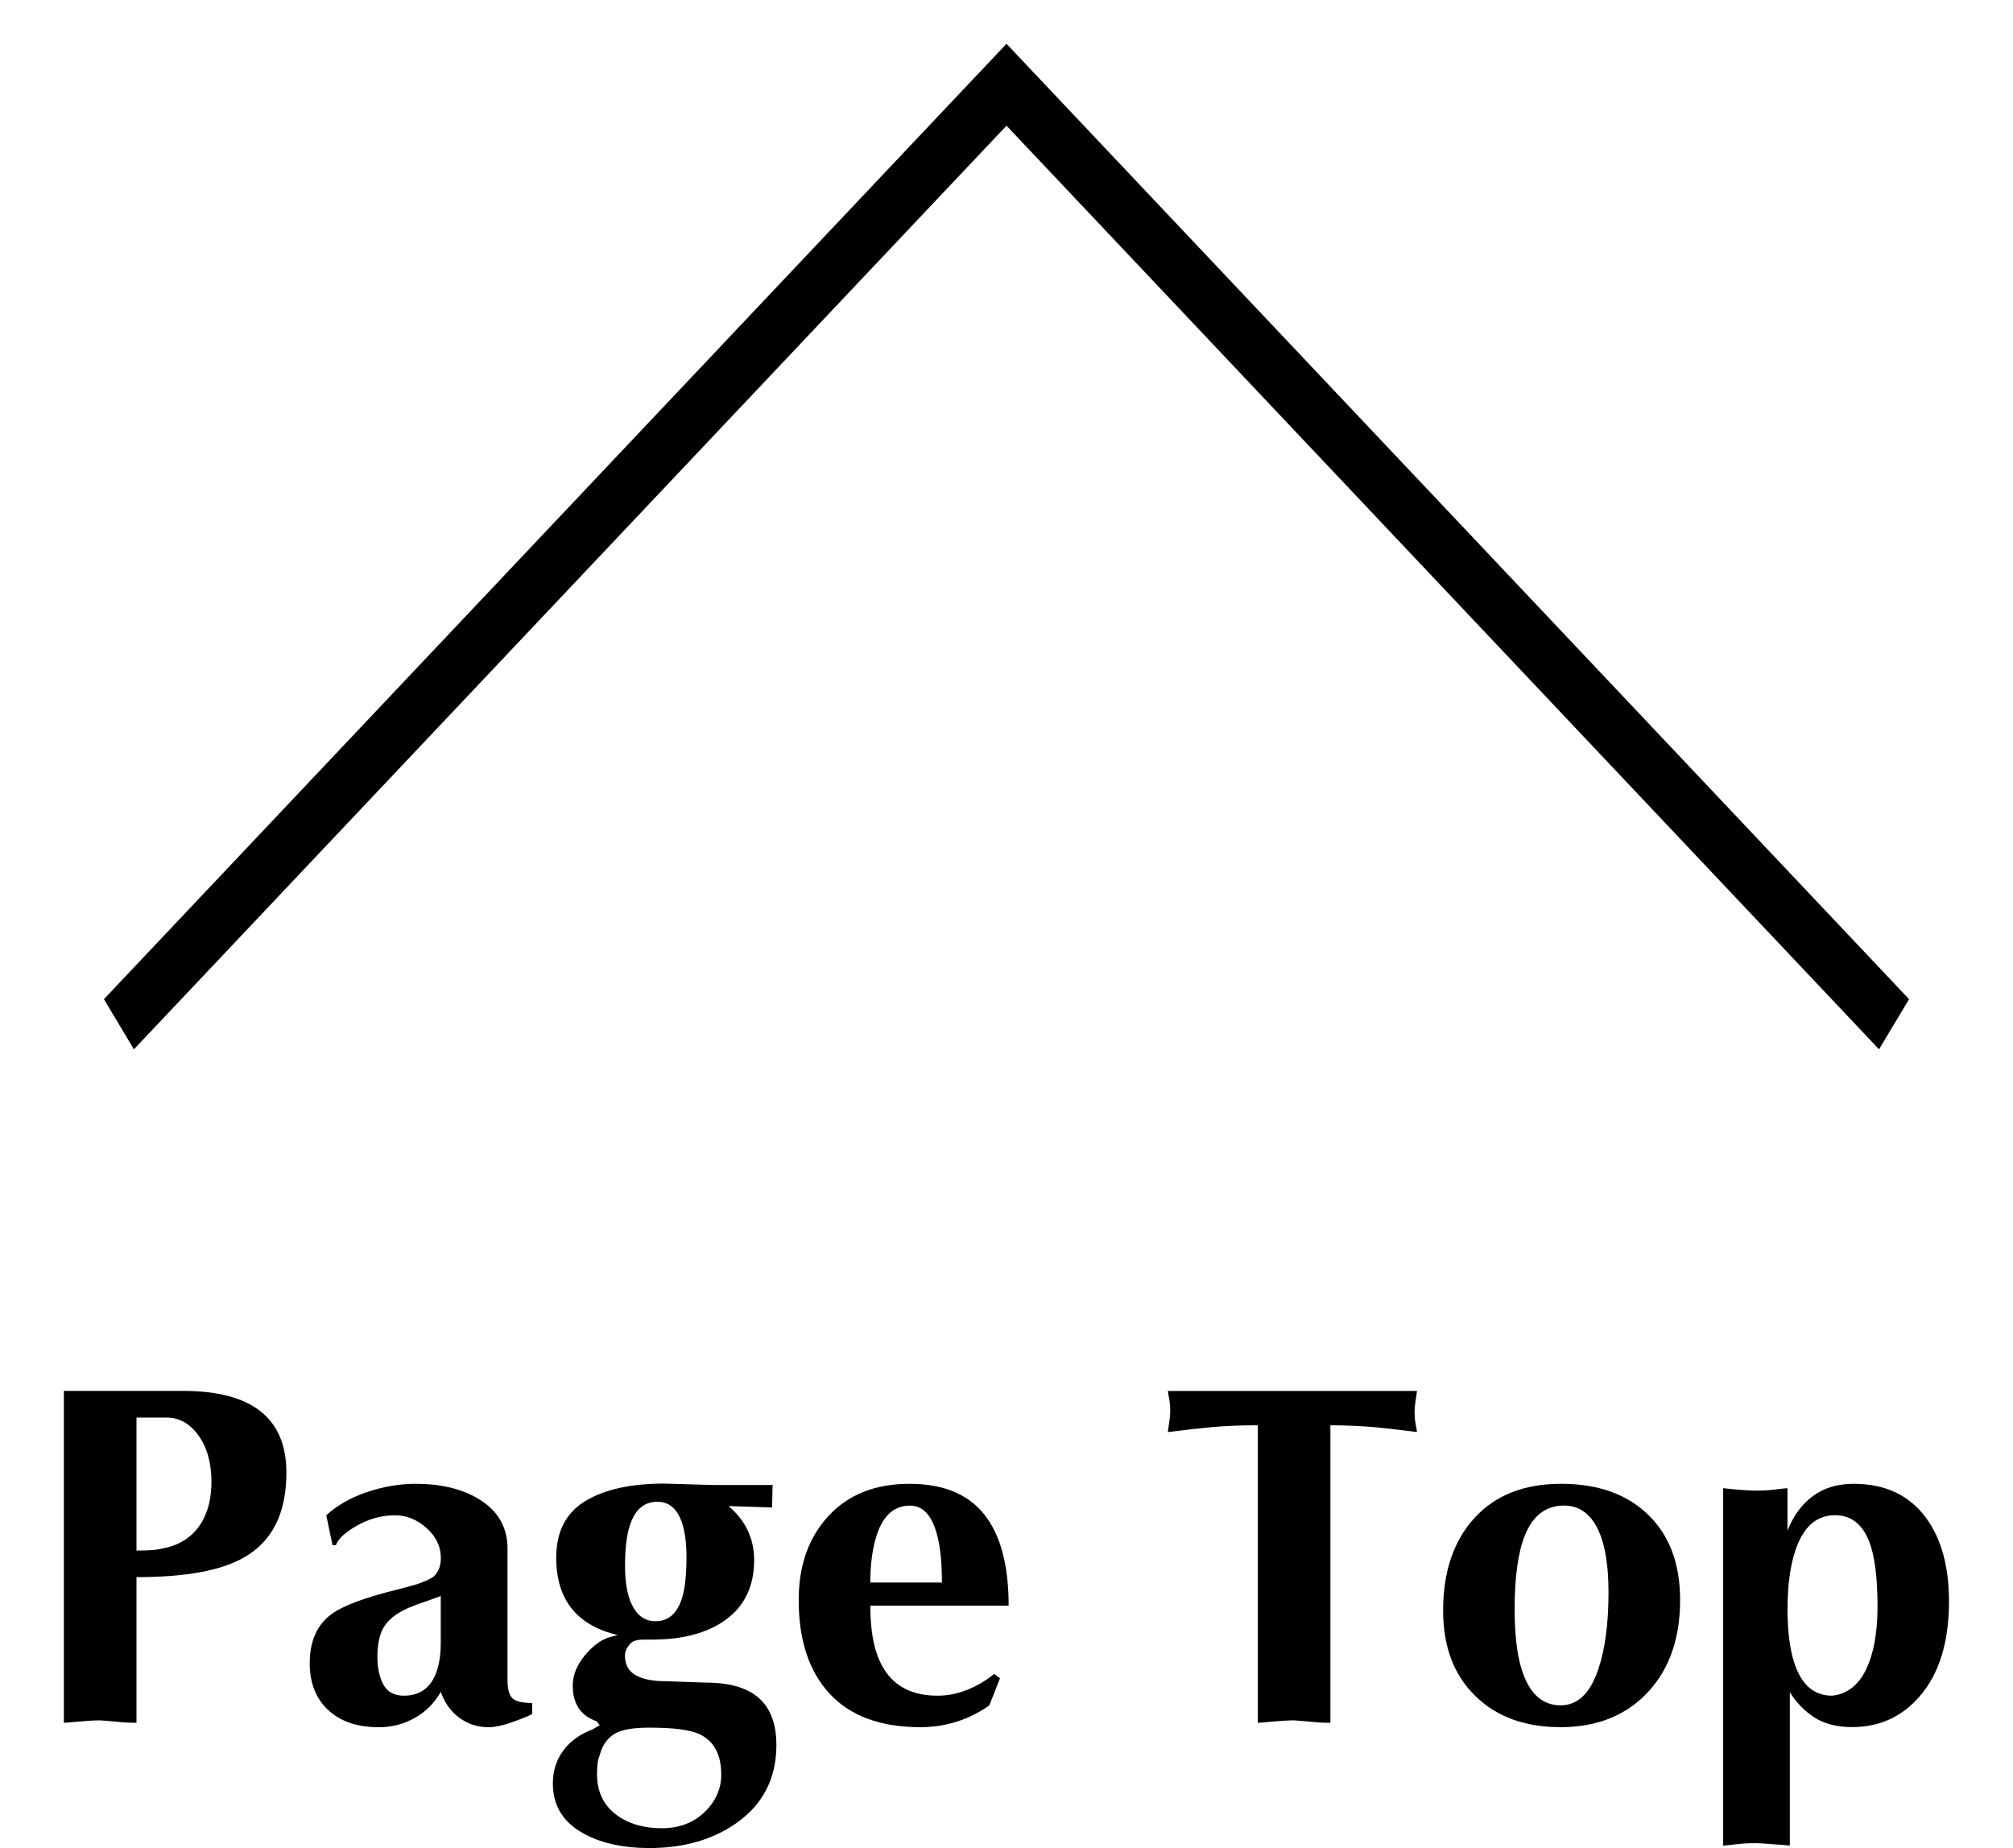
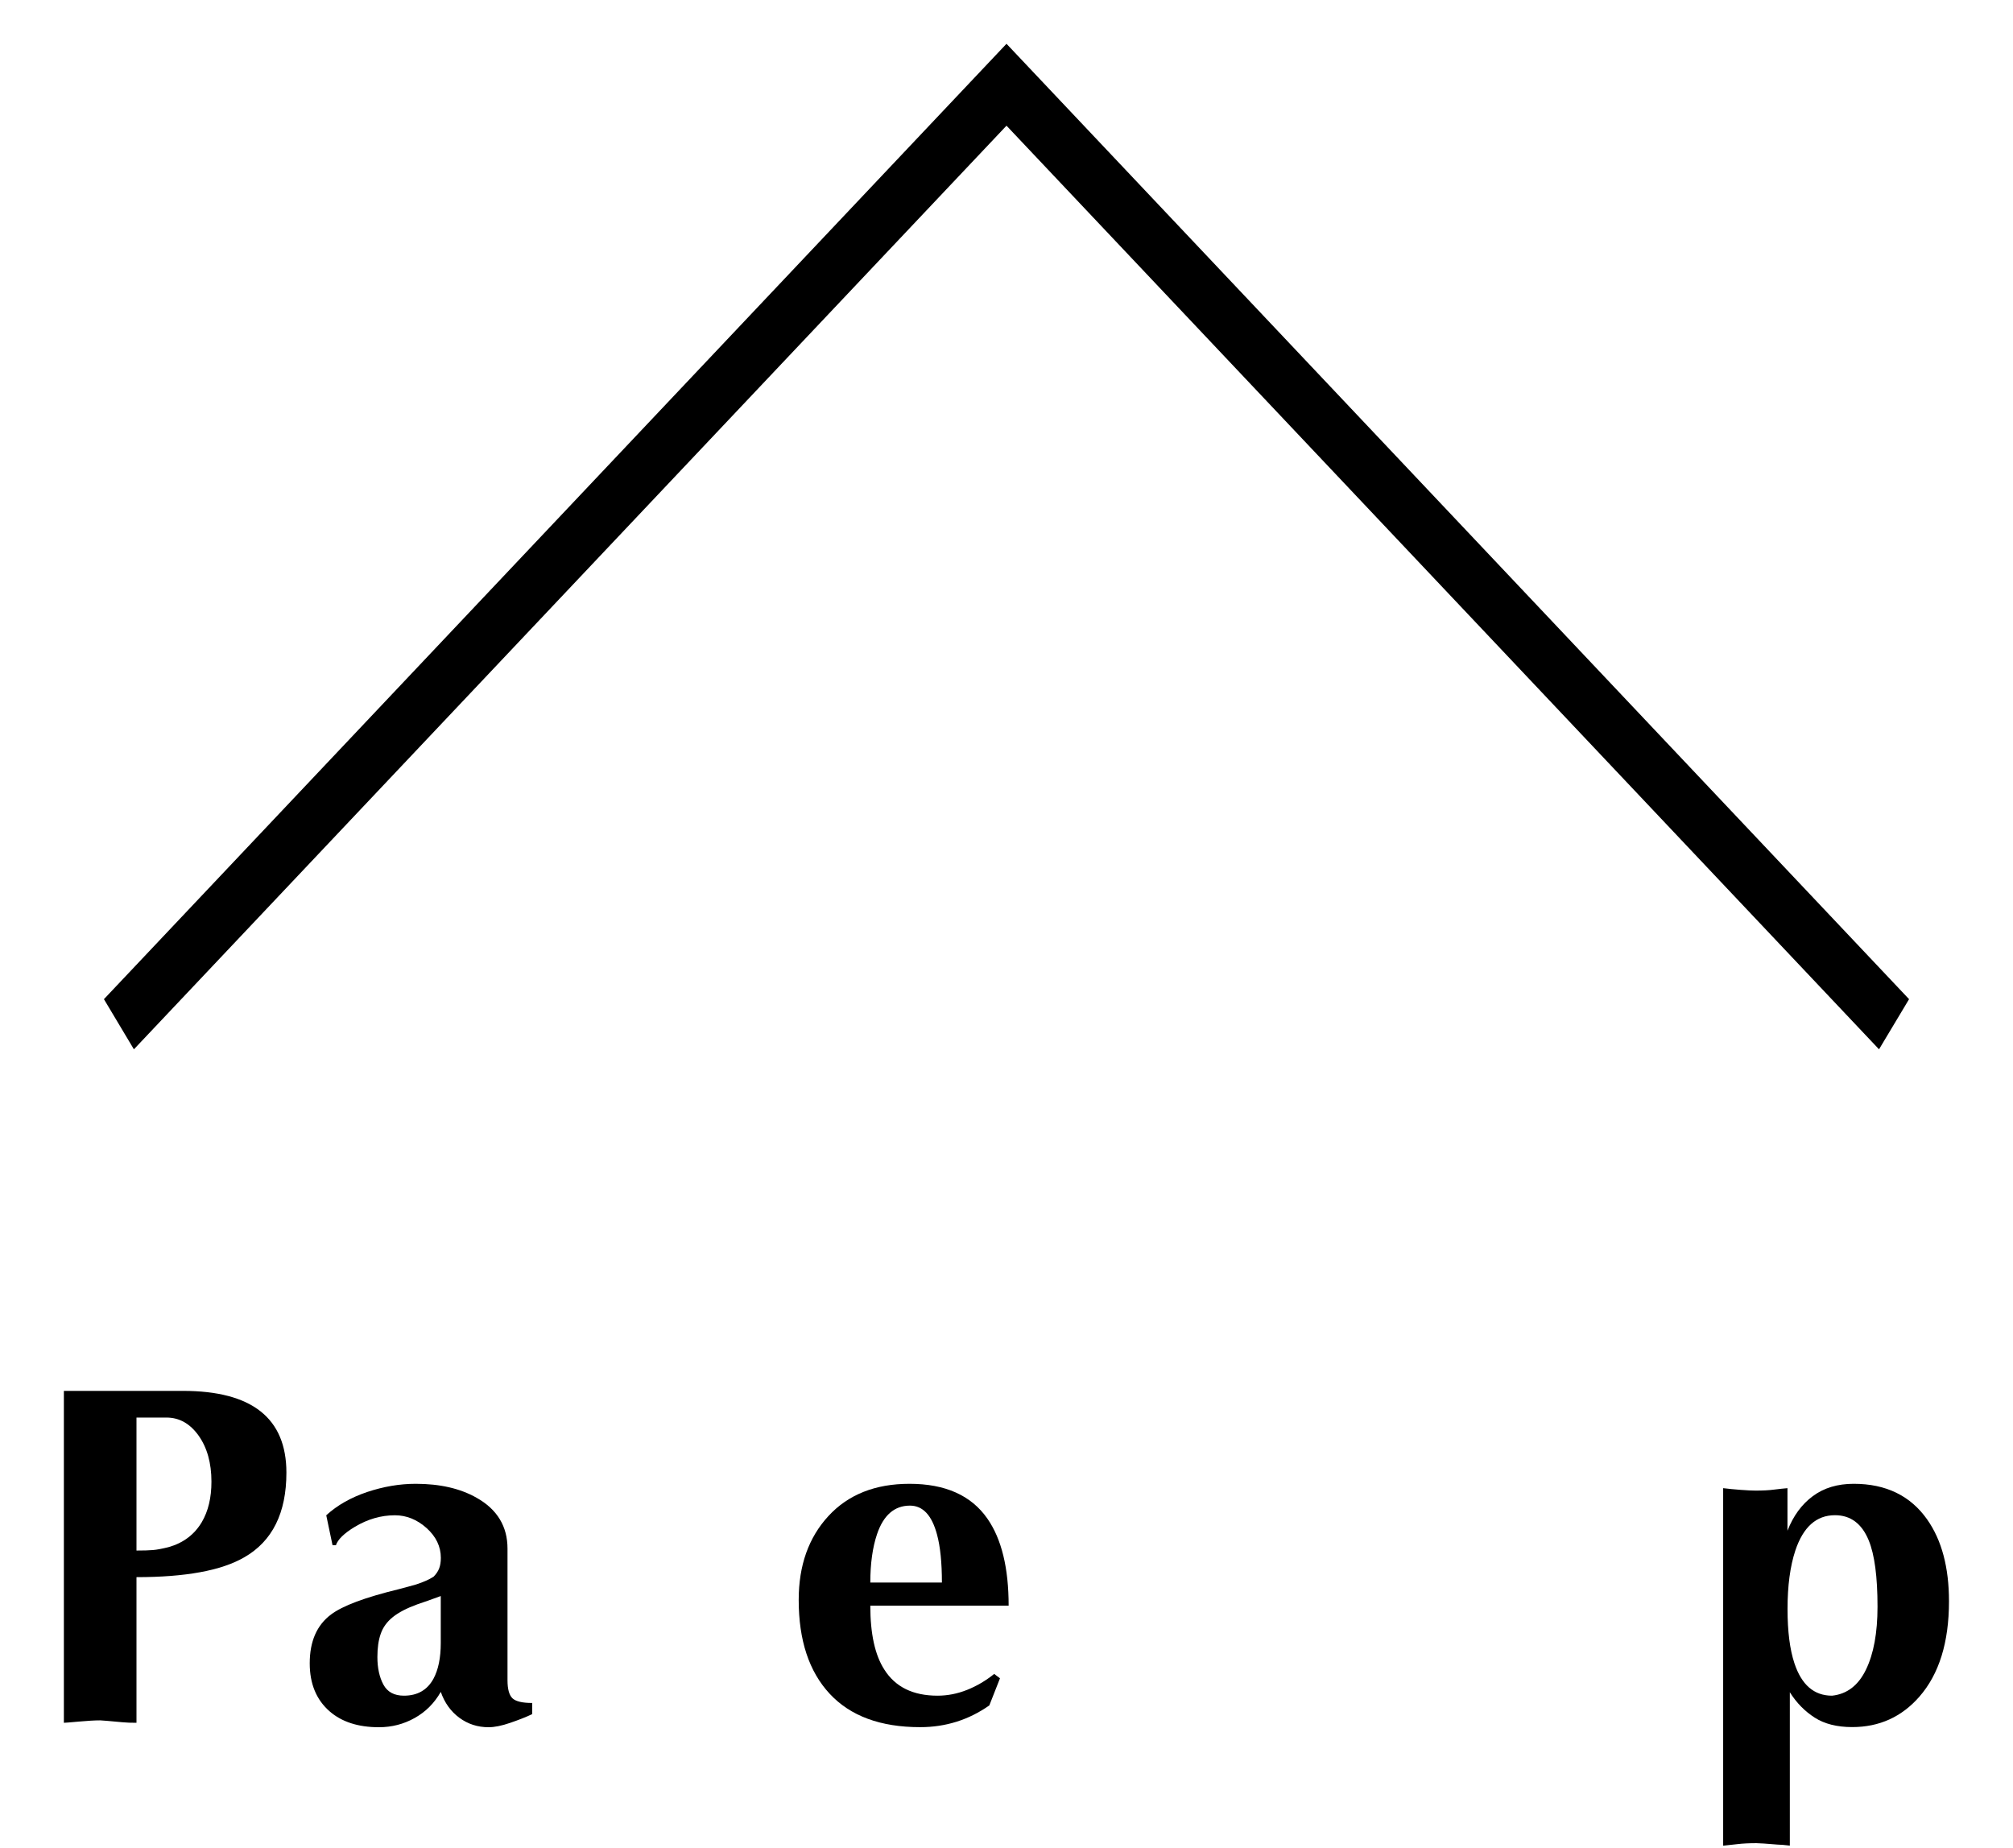
<svg xmlns="http://www.w3.org/2000/svg" version="1.1" id="レイヤー_1" x="0px" y="0px" viewBox="0 0 281.42 258.36" style="enable-background:new 0 0 281.42 258.36;" xml:space="preserve">
  <polygon points="262.69,146.69 140.71,17.57 18.72,146.69 14.53,139.68 140.71,6.12 266.89,139.68 " />
  <g>
    <path d="M19.08,220.48v20.36c-0.77,0-1.4-0.02-1.89-0.07c-1.94-0.18-3-0.27-3.18-0.27c-0.77,0-1.76,0.06-2.98,0.17   s-1.92,0.17-2.1,0.17v-46.4h16.64c9.65,0,14.47,3.81,14.47,11.43c0,5.64-1.96,9.58-5.88,11.83   C30.96,219.56,25.93,220.48,19.08,220.48z M19.08,198.16v18.6c0.99,0,1.76-0.02,2.3-0.07c0.54-0.04,1.26-0.18,2.16-0.4   c2.07-0.58,3.63-1.75,4.67-3.5c0.9-1.53,1.35-3.41,1.35-5.66c0-2.6-0.6-4.75-1.79-6.43c-1.2-1.68-2.69-2.53-4.5-2.53H19.08z" />
    <path d="M70.95,216.49v18.4c0,1.26,0.24,2.11,0.71,2.54c0.47,0.43,1.39,0.64,2.74,0.64v1.56c-0.86,0.41-1.88,0.81-3.08,1.22   c-1.19,0.41-2.2,0.61-3.01,0.61c-1.53,0-2.9-0.44-4.09-1.32c-1.19-0.88-2.06-2.08-2.6-3.62c-0.9,1.58-2.12,2.8-3.65,3.65   c-1.53,0.86-3.2,1.29-5,1.29c-2.89,0-5.19-0.74-6.9-2.23c-1.85-1.62-2.77-3.86-2.77-6.7c0-3.07,0.99-5.34,2.98-6.83   c1.62-1.22,4.76-2.39,9.4-3.52c1.04-0.27,1.87-0.5,2.5-0.68c0.99-0.32,1.8-0.68,2.43-1.08c0.36-0.36,0.62-0.74,0.78-1.15   c0.16-0.41,0.24-0.9,0.24-1.49c0-1.58-0.67-2.97-1.99-4.16c-1.33-1.19-2.81-1.79-4.43-1.79c-1.94,0-3.81,0.54-5.61,1.62   c-1.49,0.9-2.37,1.76-2.64,2.57h-0.47l-0.88-4.19c1.53-1.4,3.44-2.48,5.71-3.25c2.28-0.76,4.54-1.15,6.8-1.15   c3.38,0,6.22,0.65,8.52,1.96C69.51,211.01,70.95,213.38,70.95,216.49z M61.62,229.68v-6.56c-1.35,0.5-2.43,0.88-3.25,1.15   c-1.49,0.54-2.64,1.14-3.45,1.79c-0.81,0.65-1.38,1.43-1.69,2.33c-0.32,0.9-0.47,1.98-0.47,3.25c0,1.53,0.28,2.82,0.84,3.86   c0.56,1.04,1.52,1.55,2.87,1.55c1.89,0,3.27-0.79,4.13-2.37C61.28,233.42,61.62,231.75,61.62,229.68z" />
-     <path d="M108.01,207.63l-0.07,3.11l-6.09-0.2c2.39,2.03,3.58,4.56,3.58,7.57c0,3.65-1.35,6.45-4.06,8.39   c-2.53,1.8-5.93,2.71-10.21,2.71h-1.15c-0.9,0-1.51,0.17-1.83,0.51c-0.32,0.34-0.53,0.64-0.64,0.91c-0.11,0.27-0.17,0.54-0.17,0.81   c0,1.26,0.5,2.18,1.49,2.74c0.99,0.56,2.32,0.84,3.99,0.84l5.82,0.2c3.52,0,6.09,0.81,7.71,2.43c1.44,1.44,2.16,3.54,2.16,6.29   c0,4.64-1.85,8.27-5.55,10.89c-3.29,2.34-7.37,3.52-12.24,3.52c-3.47,0-6.4-0.61-8.79-1.83c-3.11-1.58-4.67-3.97-4.67-7.17   c0-1.8,0.5-3.36,1.49-4.67s2.34-2.28,4.06-2.91l1.01-0.61l-0.47-0.54c-2.21-0.77-3.31-2.43-3.31-5.01c0-1.44,0.58-2.85,1.72-4.23   c1.15-1.37,2.33-2.22,3.55-2.54l1.01-0.27c-5.73-1.35-8.59-4.96-8.59-10.82c0-3.61,1.34-6.23,4.02-7.88   c2.68-1.65,6.39-2.47,11.13-2.47l6.9,0.2H108.01z M83.8,245.5c-0.13,0.32-0.23,0.7-0.27,1.15c-0.05,0.45-0.07,0.9-0.07,1.35   c0,2.48,0.92,4.4,2.77,5.75c1.67,1.22,3.76,1.83,6.29,1.83c2.43,0,4.43-0.76,5.98-2.26c1.56-1.51,2.33-3.26,2.33-5.24   c0-2.84-1.04-4.73-3.11-5.68c-1.31-0.59-3.61-0.88-6.9-0.88c-1.98,0-3.45,0.2-4.4,0.61C85.09,242.71,84.21,243.84,83.8,245.5z    M87.38,218.93c0,2.62,0.42,4.6,1.26,5.95c0.71,1.17,1.71,1.76,3,1.76c1.82,0,3.06-1.1,3.73-3.31c0.4-1.31,0.6-3.2,0.6-5.68   c0-1.98-0.22-3.61-0.66-4.87c-0.67-1.89-1.8-2.84-3.4-2.84c-1.86,0-3.15,1.11-3.86,3.31C87.61,214.6,87.38,216.49,87.38,218.93z" />
    <path d="M141.01,224.47h-19.34c0,3.92,0.65,6.9,1.96,8.93c1.53,2.43,4.01,3.65,7.44,3.65c1.4,0,2.77-0.27,4.13-0.81   c1.35-0.54,2.61-1.28,3.79-2.23l0.81,0.61l-1.49,3.79c-2.89,2.03-6.11,3.04-9.67,3.04c-5.55,0-9.76-1.56-12.65-4.67   c-2.89-3.11-4.33-7.48-4.33-13.12c0-4.82,1.39-8.73,4.16-11.73c2.77-3,6.55-4.5,11.33-4.5c5,0,8.63,1.62,10.89,4.87   C140.02,215.14,141.01,219.2,141.01,224.47z M121.67,221.23h10.01c0-2.8-0.23-5.03-0.68-6.69c-0.72-2.71-1.98-4.06-3.79-4.06   c-2.16,0-3.7,1.33-4.6,3.99C121.99,216.31,121.67,218.57,121.67,221.23z" />
-     <path d="M185.99,199.25v41.59c-0.77,0-1.4-0.02-1.89-0.07c-1.94-0.18-3-0.27-3.18-0.27c-0.77,0-1.76,0.06-2.98,0.17   c-1.22,0.11-1.92,0.17-2.1,0.17v-41.59c-2.39,0-4.48,0.08-6.26,0.24c-1.78,0.16-3.89,0.4-6.32,0.71c0.09-0.63,0.17-1.18,0.24-1.66   c0.07-0.47,0.1-0.89,0.1-1.25c0-0.63-0.05-1.18-0.13-1.66c-0.09-0.47-0.16-0.87-0.2-1.18h34.83c-0.09,0.63-0.17,1.18-0.24,1.66   c-0.07,0.47-0.1,0.87-0.1,1.18c0,0.68,0.04,1.25,0.14,1.72c0.09,0.47,0.16,0.87,0.2,1.18c-3.29-0.41-5.28-0.63-5.95-0.68   C190.11,199.34,188.06,199.25,185.99,199.25z" />
-     <path d="M218.18,241.45c-5.01,0-9-1.46-11.97-4.4c-2.98-2.93-4.46-6.9-4.46-11.9c0-5.41,1.45-9.71,4.36-12.92   c2.91-3.2,6.95-4.8,12.14-4.8c5.14,0,9.2,1.44,12.17,4.33c2.98,2.89,4.46,6.85,4.46,11.9c0,5.28-1.44,9.51-4.33,12.71   C227.49,239.76,223.36,241.45,218.18,241.45z M218.65,210.47c-2.53,0-4.35,1.4-5.48,4.19c-0.95,2.39-1.42,5.82-1.42,10.28   c0,3.52,0.32,6.29,0.95,8.32c1.04,3.43,2.86,5.14,5.48,5.14c2.39,0,4.15-1.69,5.27-5.07c0.95-2.8,1.42-6.38,1.42-10.75   c0-3.65-0.45-6.49-1.35-8.52C222.44,211.67,220.82,210.47,218.65,210.47z" />
    <path d="M240.9,258.02v-49.98c0.72,0.09,1.54,0.17,2.47,0.24c0.92,0.07,1.61,0.1,2.06,0.1c0.99,0,1.86-0.04,2.6-0.14   c0.74-0.09,1.36-0.16,1.86-0.2v5.95c0.81-2.07,1.99-3.69,3.55-4.84c1.55-1.15,3.46-1.72,5.71-1.72c4.51,0,7.94,1.67,10.28,5   c2.03,2.89,3.04,6.7,3.04,11.43c0,5.73-1.38,10.17-4.13,13.32c-2.48,2.84-5.61,4.26-9.4,4.26c-2.12,0-3.87-0.44-5.24-1.32   c-1.38-0.88-2.54-2.06-3.48-3.55v21.44c-0.77-0.09-1.33-0.14-1.69-0.14c-1.58-0.13-2.57-0.2-2.98-0.2c-0.99,0-1.89,0.04-2.71,0.14   C242.05,257.9,241.4,257.97,240.9,258.02z M256.12,237.05c2.1-0.22,3.68-1.44,4.75-3.65c1.07-2.21,1.61-5.14,1.61-8.79   c0-4.19-0.41-7.28-1.23-9.27c-0.96-2.34-2.53-3.52-4.72-3.52c-2.6,0-4.44,1.65-5.54,4.94c-0.73,2.21-1.09,4.94-1.09,8.18   c0,3.11,0.32,5.64,0.96,7.57C251.86,235.54,253.61,237.05,256.12,237.05z" />
  </g>
</svg>